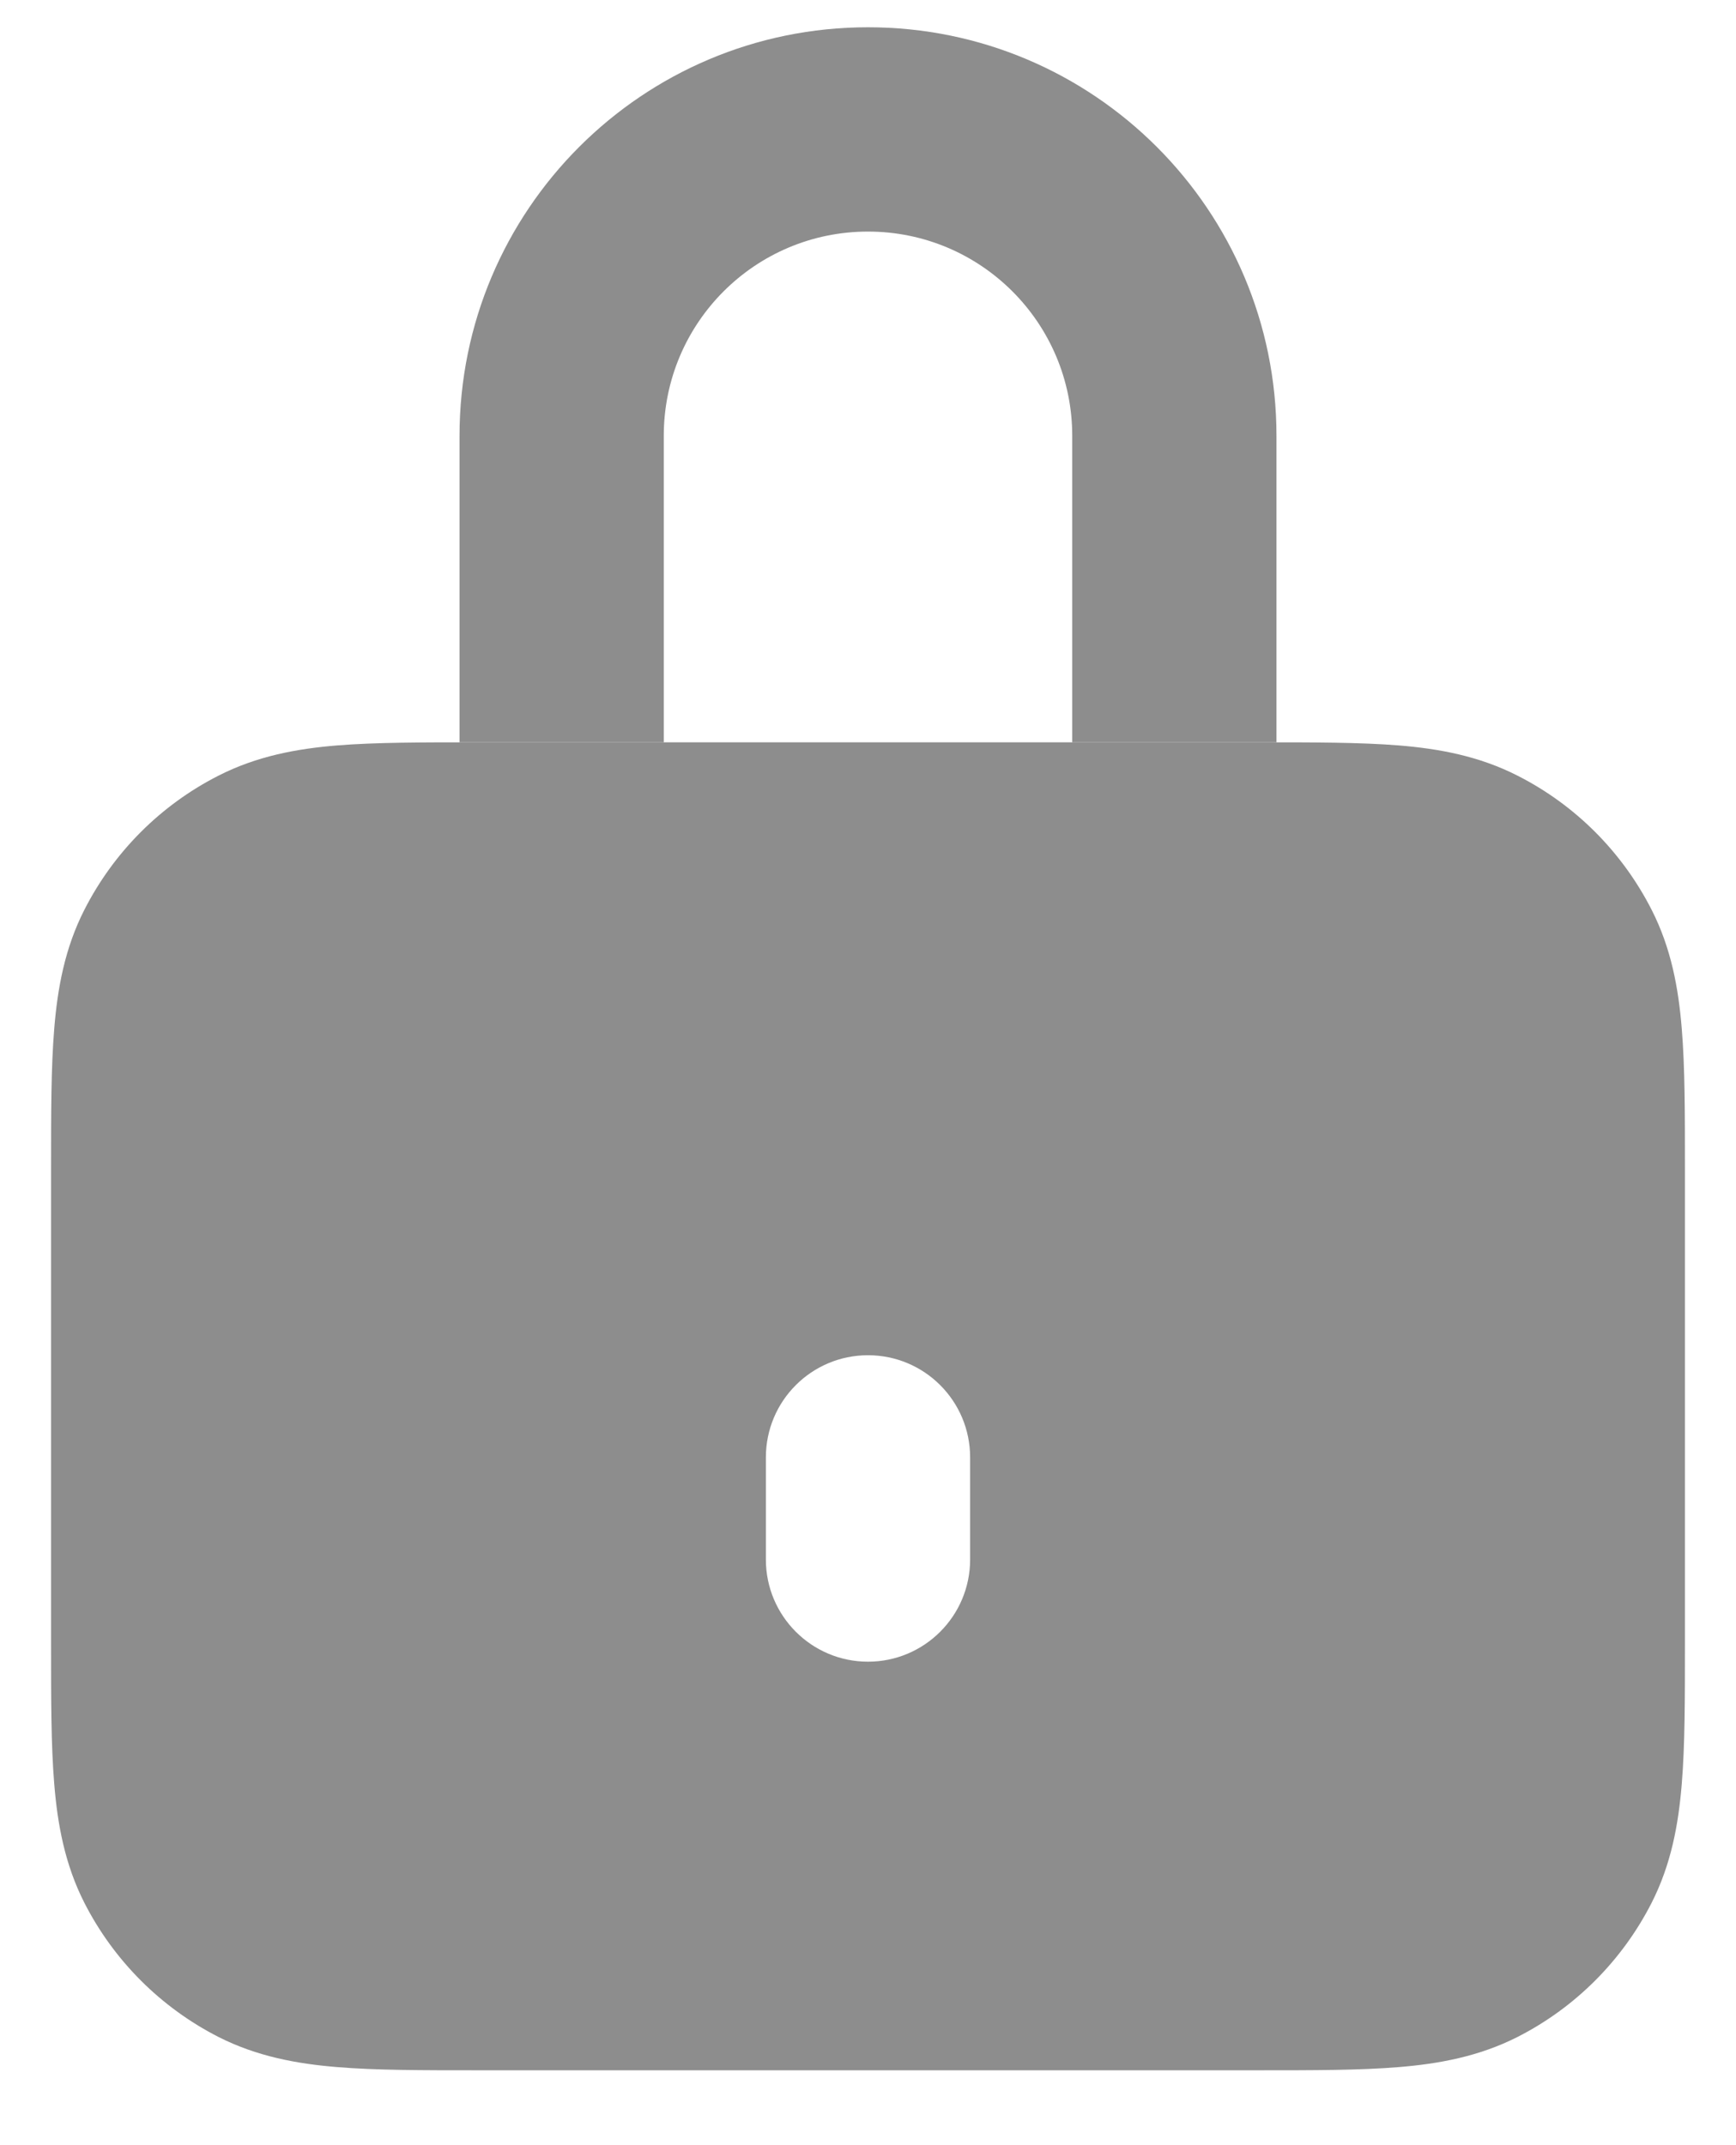
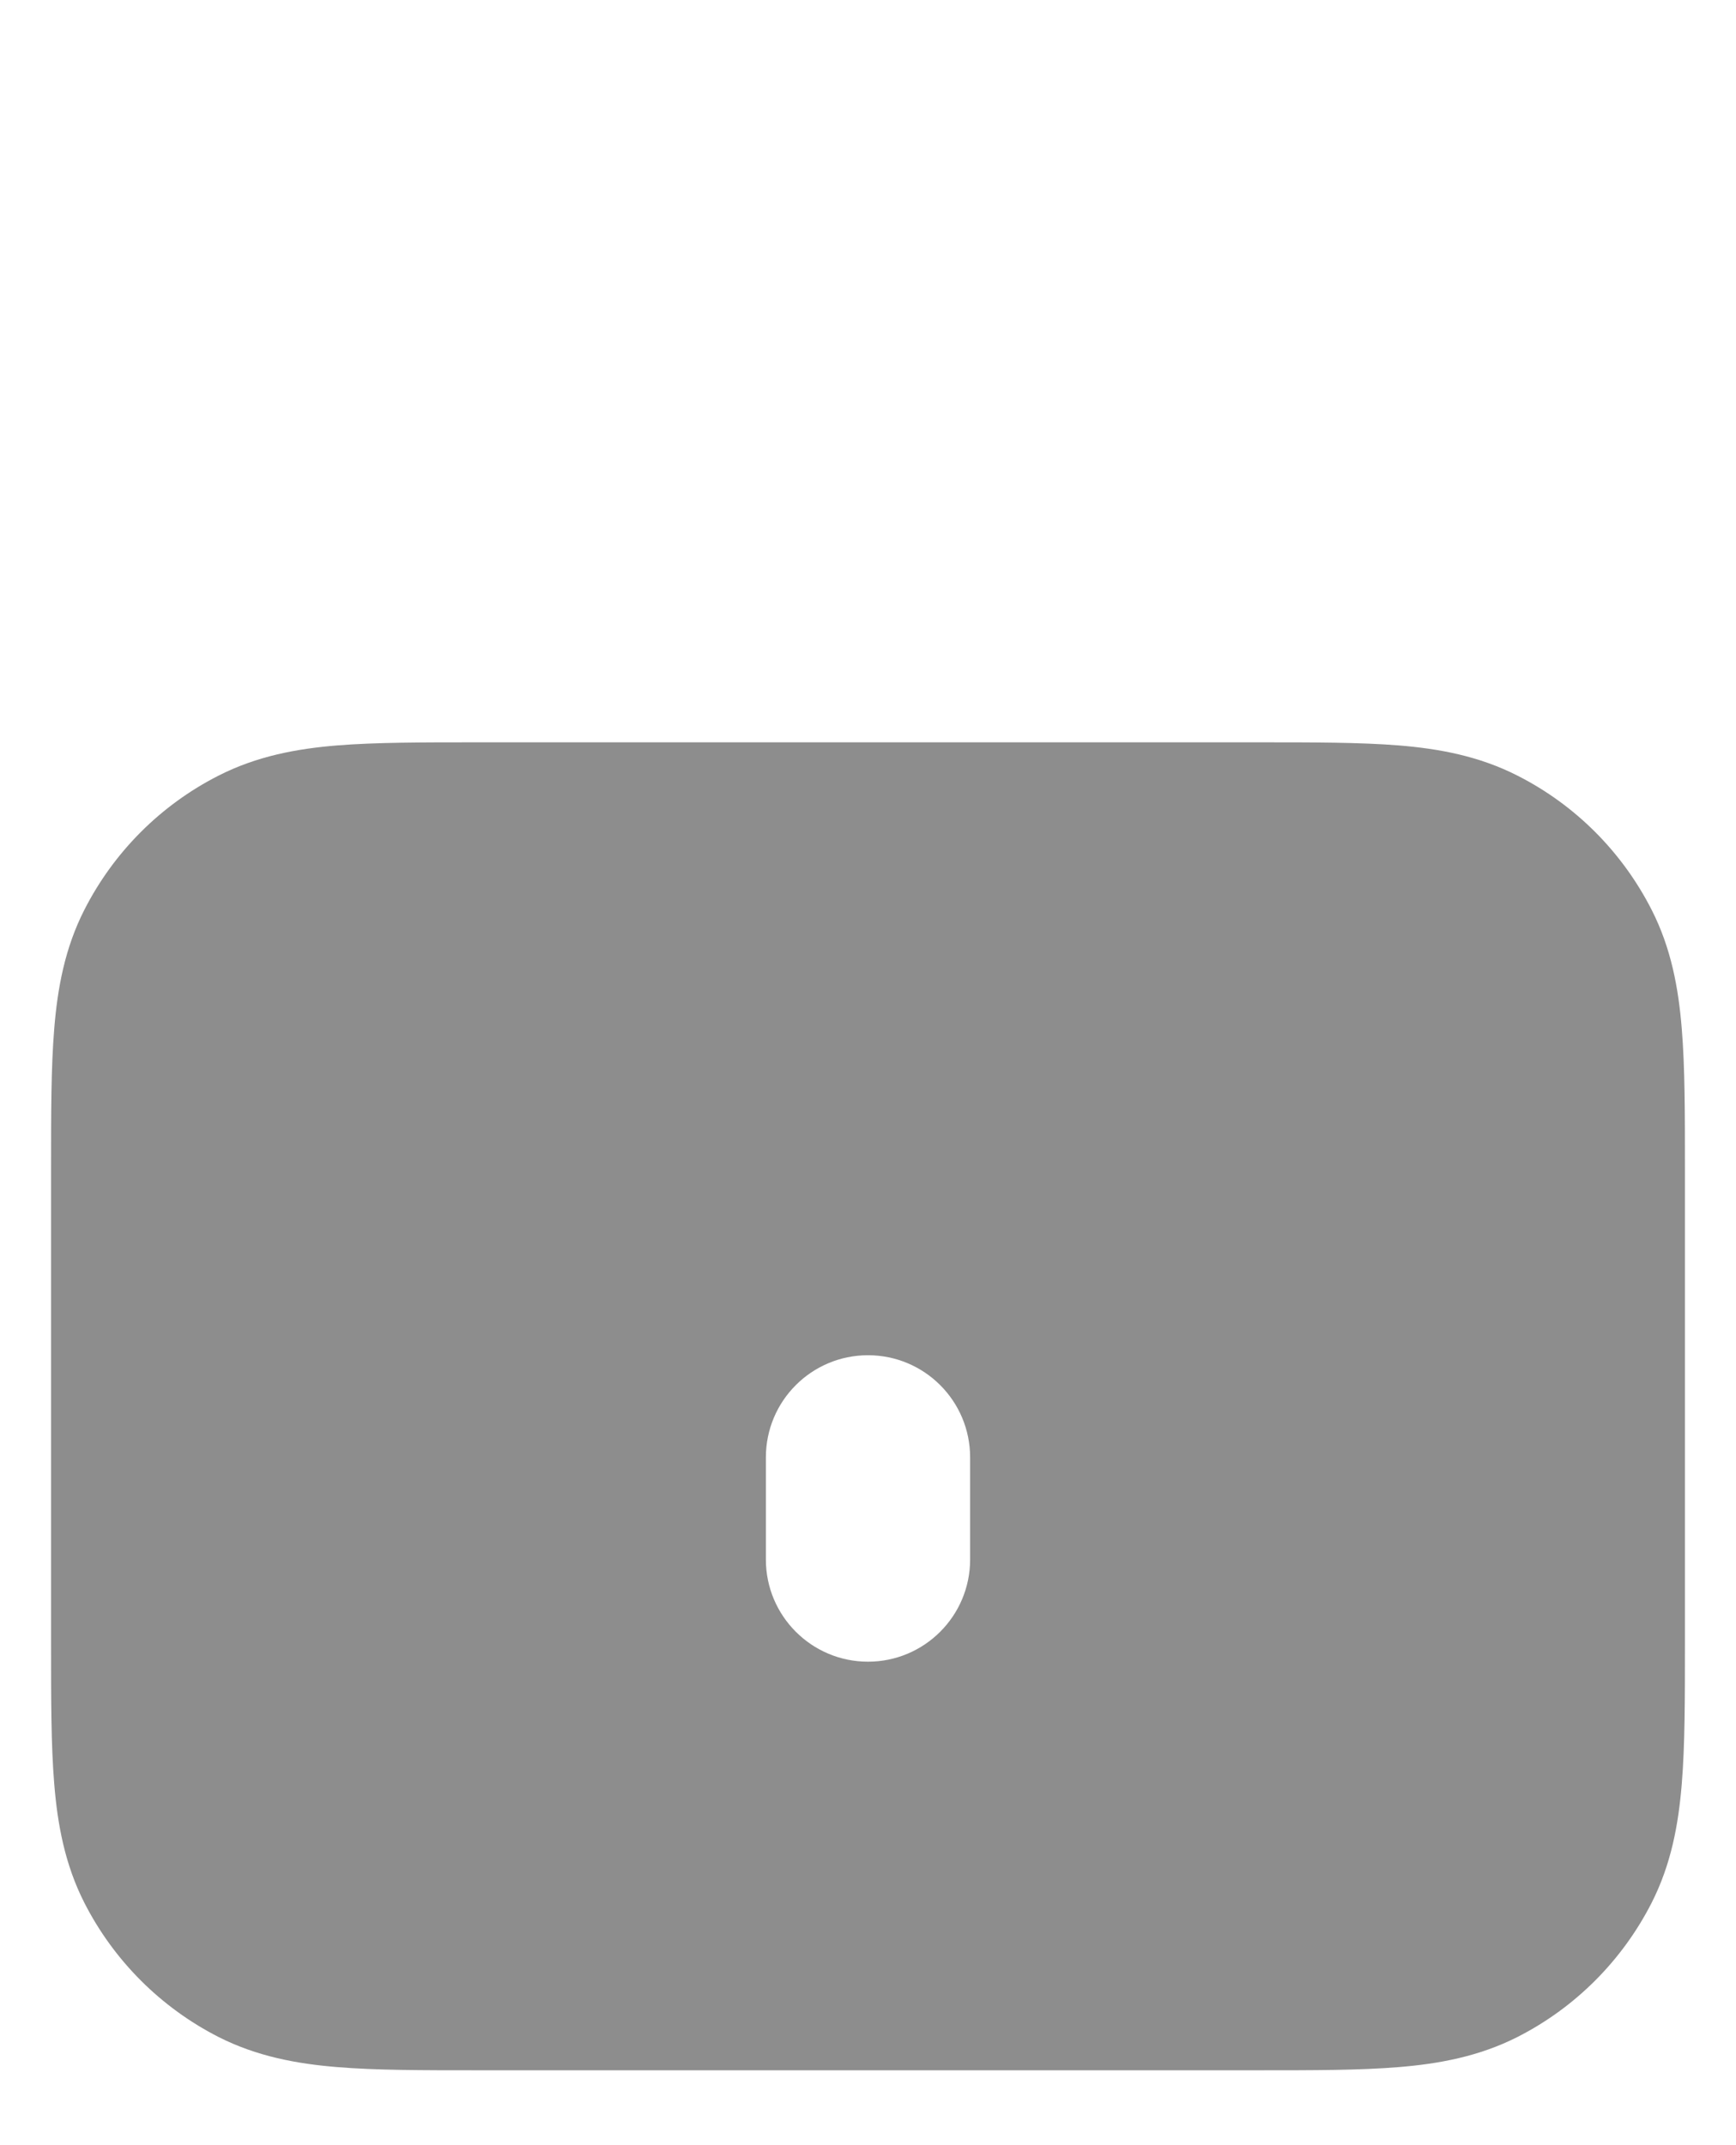
<svg xmlns="http://www.w3.org/2000/svg" width="17" height="21" viewBox="0 0 17 21" fill="none">
  <path fill-rule="evenodd" clip-rule="evenodd" d="M4.661 7.267H12.338C12.866 7.267 13.32 7.267 13.695 7.297C14.09 7.329 14.484 7.401 14.862 7.594C15.427 7.881 15.885 8.34 16.173 8.905C16.366 9.283 16.437 9.676 16.469 10.072C16.5 10.446 16.5 10.901 16.5 11.428V16.105C16.5 16.632 16.5 17.087 16.469 17.462C16.437 17.857 16.366 18.25 16.173 18.629C15.885 19.193 15.427 19.652 14.862 19.94C14.484 20.132 14.09 20.204 13.695 20.236C13.32 20.267 12.866 20.267 12.338 20.267H4.661C4.134 20.267 3.68 20.267 3.305 20.236C2.91 20.204 2.516 20.132 2.138 19.94C1.574 19.652 1.115 19.193 0.827 18.629C0.634 18.25 0.563 17.857 0.531 17.462C0.5 17.087 0.5 16.632 0.5 16.105V11.428C0.5 10.901 0.5 10.446 0.531 10.072C0.563 9.676 0.634 9.283 0.827 8.905C1.115 8.34 1.574 7.881 2.138 7.594C2.516 7.401 2.91 7.329 3.305 7.297C3.68 7.267 4.134 7.267 4.661 7.267ZM8.5 13.267C7.948 13.267 7.5 13.714 7.5 14.267V15.267C7.5 15.819 7.948 16.267 8.5 16.267C9.052 16.267 9.5 15.819 9.5 15.267V14.267C9.5 13.714 9.052 13.267 8.5 13.267Z" fill="#8D8D8D" />
-   <path fill-rule="evenodd" clip-rule="evenodd" d="M4.5 4.267C4.5 2.057 6.291 0.267 8.5 0.267C10.709 0.267 12.5 2.057 12.5 4.267V7.267H10.5V4.267C10.5 3.162 9.605 2.267 8.5 2.267C7.395 2.267 6.5 3.162 6.5 4.267V7.267H4.5V4.267Z" fill="#8D8D8D" />
</svg>